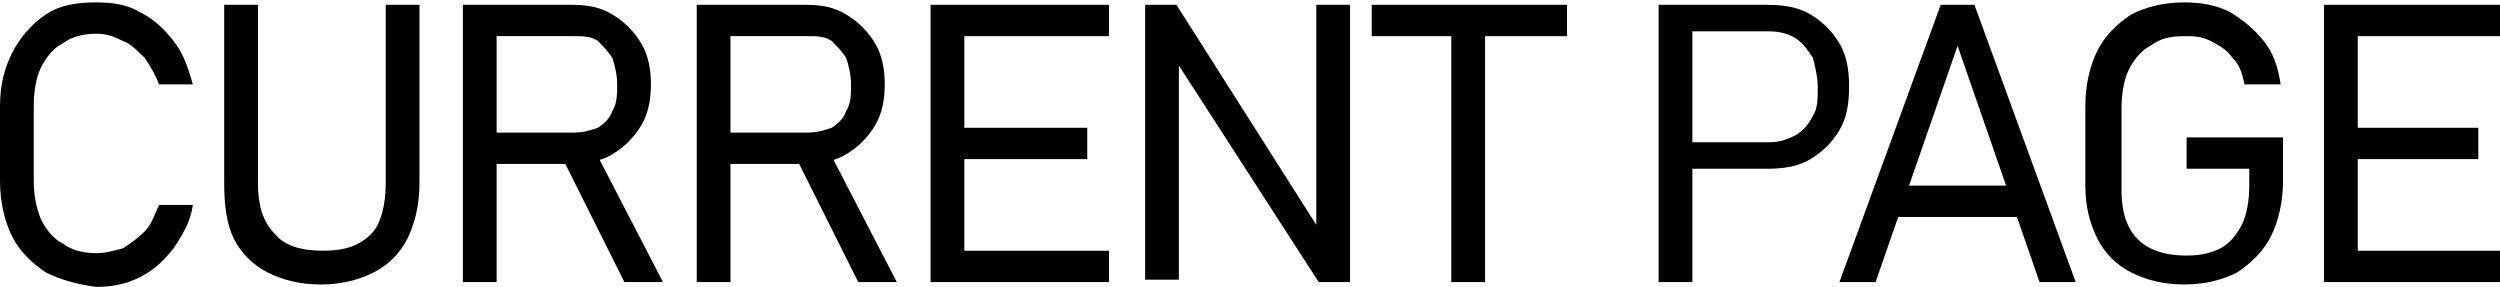
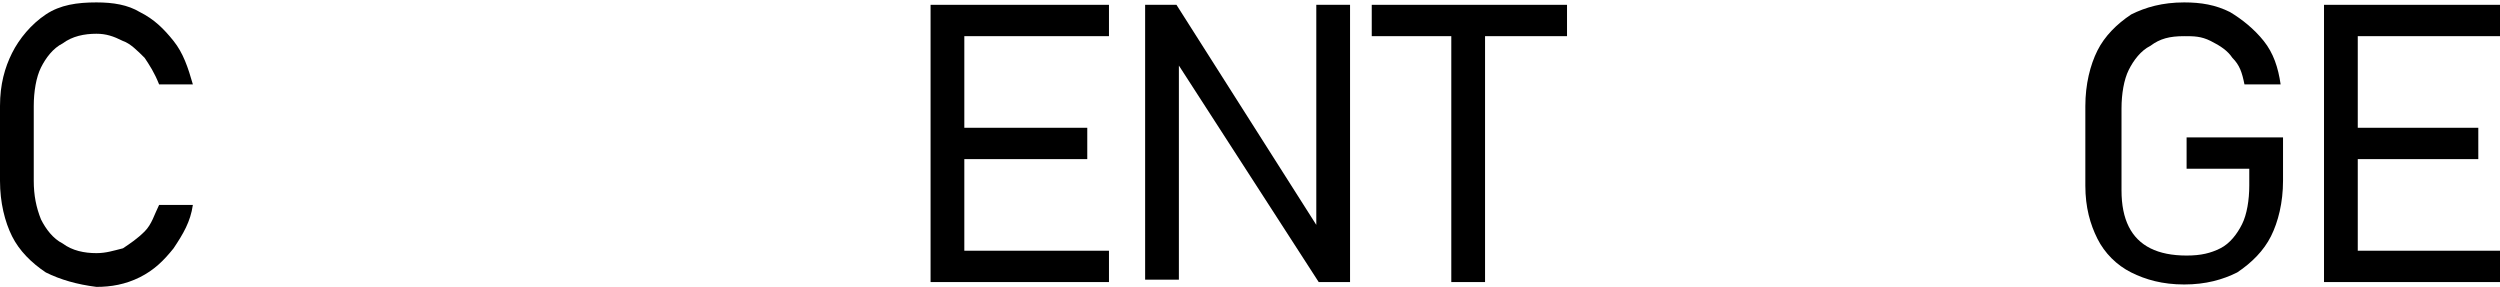
<svg xmlns="http://www.w3.org/2000/svg" version="1.1" id="レイヤー_1" x="0px" y="0px" viewBox="0 0 103.7 11.9" style="enable-background:new 0 0 103.7 11.9;" xml:space="preserve">
  <g>
    <path d="M1.9,11.3c-0.6-0.4-1.1-0.9-1.4-1.5S0,8.4,0,7.5V4.4c0-0.9,0.2-1.6,0.5-2.2S1.3,1,1.9,0.6S3.2,0.1,4,0.1   c0.7,0,1.3,0.1,1.8,0.4c0.6,0.3,1,0.7,1.4,1.2c0.4,0.5,0.6,1.1,0.8,1.8H6.6C6.4,3,6.2,2.7,6,2.4C5.7,2.1,5.4,1.8,5.1,1.7   C4.7,1.5,4.4,1.4,4,1.4c-0.5,0-1,0.1-1.4,0.4C2.2,2,1.9,2.4,1.7,2.8c-0.2,0.4-0.3,1-0.3,1.6v3.1c0,0.6,0.1,1.1,0.3,1.6   c0.2,0.4,0.5,0.8,0.9,1C3,10.4,3.5,10.5,4,10.5c0.4,0,0.7-0.1,1.1-0.2C5.4,10.1,5.7,9.9,6,9.6c0.3-0.3,0.4-0.7,0.6-1.1h1.4   c-0.1,0.7-0.4,1.2-0.8,1.8c-0.4,0.5-0.8,0.9-1.4,1.2c-0.6,0.3-1.2,0.4-1.8,0.4C3.2,11.8,2.5,11.6,1.9,11.3z" />
-     <path d="M11.1,11.3c-0.6-0.3-1.1-0.8-1.4-1.4C9.4,9.3,9.3,8.5,9.3,7.6V0.2h1.4v7.4c0,0.9,0.2,1.6,0.7,2.1c0.4,0.5,1.1,0.7,2,0.7   c0.9,0,1.5-0.2,2-0.7C15.8,9.3,16,8.5,16,7.6V0.2h1.4v7.4c0,0.9-0.2,1.7-0.5,2.3c-0.3,0.6-0.8,1.1-1.4,1.4   c-0.6,0.3-1.3,0.5-2.2,0.5C12.4,11.8,11.7,11.6,11.1,11.3z" />
-     <path d="M19.2,0.2h1.4v11.5h-1.4V0.2z M19.9,5.5h3.9c0.4,0,0.7-0.1,1-0.2c0.3-0.2,0.5-0.4,0.6-0.7c0.2-0.3,0.2-0.7,0.2-1.1   c0-0.4-0.1-0.8-0.2-1.1c-0.2-0.3-0.4-0.5-0.6-0.7c-0.3-0.2-0.6-0.2-1-0.2h-3.9V0.2h3.8c0.7,0,1.2,0.1,1.7,0.4   c0.5,0.3,0.9,0.7,1.2,1.2c0.3,0.5,0.4,1.1,0.4,1.7s-0.1,1.2-0.4,1.7c-0.3,0.5-0.7,0.9-1.2,1.2s-1.1,0.4-1.7,0.4h-3.8V5.5z    M23.3,6.5l1.3-0.4l2.9,5.6h-1.6L23.3,6.5z" />
-     <path d="M28.9,0.2h1.4v11.5h-1.4V0.2z M29.6,5.5h3.9c0.4,0,0.7-0.1,1-0.2c0.3-0.2,0.5-0.4,0.6-0.7c0.2-0.3,0.2-0.7,0.2-1.1   c0-0.4-0.1-0.8-0.2-1.1c-0.2-0.3-0.4-0.5-0.6-0.7c-0.3-0.2-0.6-0.2-1-0.2h-3.9V0.2h3.8c0.7,0,1.2,0.1,1.7,0.4s0.9,0.7,1.2,1.2   c0.3,0.5,0.4,1.1,0.4,1.7s-0.1,1.2-0.4,1.7c-0.3,0.5-0.7,0.9-1.2,1.2s-1.1,0.4-1.7,0.4h-3.8V5.5z M33,6.5l1.3-0.4l2.9,5.6h-1.6   L33,6.5z" />
    <path d="M38.7,0.2H40v11.5h-1.4V0.2z M39.4,0.2H46v1.3h-6.6V0.2z M39.4,5.3h5.7v1.3h-5.7V5.3z M39.4,10.4H46v1.3h-6.6V10.4z" />
    <path d="M47.5,0.2h1.3l6.1,9.6l-0.3-0.1V0.2h1.4v11.5h-1.3l-6.2-9.6l0.4,0.1v9.4h-1.4V0.2z" />
    <path d="M56.9,0.2H65v1.3h-8.1V0.2z M60.2,0.9h1.4v10.8h-1.4V0.9z" />
-     <path d="M68.8,0.2h1.4v11.5h-1.4V0.2z M69.7,5.9h3.7c0.4,0,0.7-0.1,1.1-0.3c0.3-0.2,0.5-0.4,0.7-0.8c0.2-0.3,0.2-0.7,0.2-1.2   c0-0.4-0.1-0.8-0.2-1.2c-0.2-0.3-0.4-0.6-0.7-0.8c-0.3-0.2-0.7-0.3-1.1-0.3h-3.7V0.2h3.6c0.7,0,1.3,0.1,1.8,0.4   c0.5,0.3,0.9,0.7,1.2,1.2s0.4,1.1,0.4,1.8c0,0.7-0.1,1.3-0.4,1.8c-0.3,0.5-0.7,0.9-1.2,1.2c-0.5,0.3-1.1,0.4-1.8,0.4h-3.6V5.9z" />
-     <path d="M80.5,0.2h1.4l4.2,11.5h-1.5l-3.4-9.8l-3.4,9.8h-1.5L80.5,0.2z M78.2,7.7h6V9h-6V7.7z" />
    <path d="M94.7,5.7v1.8c0,0.9-0.2,1.7-0.5,2.3c-0.3,0.6-0.8,1.1-1.4,1.5c-0.6,0.3-1.3,0.5-2.2,0.5c-0.9,0-1.6-0.2-2.2-0.5   s-1.1-0.8-1.4-1.4c-0.3-0.6-0.5-1.3-0.5-2.2V4.4c0-0.9,0.2-1.7,0.5-2.3c0.3-0.6,0.8-1.1,1.4-1.5c0.6-0.3,1.3-0.5,2.2-0.5   c0.7,0,1.3,0.1,1.9,0.4c0.5,0.3,1,0.7,1.4,1.2c0.4,0.5,0.6,1.1,0.7,1.8h-1.5C93,3,92.9,2.7,92.6,2.4c-0.2-0.3-0.5-0.5-0.9-0.7   s-0.7-0.2-1.1-0.2c-0.6,0-1,0.1-1.4,0.4c-0.4,0.2-0.7,0.6-0.9,1c-0.2,0.4-0.3,1-0.3,1.6v3.4c0,0.6,0.1,1.1,0.3,1.5   c0.2,0.4,0.5,0.7,0.9,0.9c0.4,0.2,0.9,0.3,1.5,0.3c0.6,0,1-0.1,1.4-0.3c0.4-0.2,0.7-0.6,0.9-1c0.2-0.4,0.3-1,0.3-1.6V7h-2.6V5.7   H94.7z" />
    <path d="M96.4,0.2h1.4v11.5h-1.4V0.2z M97.1,0.2h6.6v1.3h-6.6V0.2z M97.1,5.3h5.7v1.3h-5.7V5.3z M97.1,10.4h6.6v1.3h-6.6V10.4z" />
  </g>
</svg>